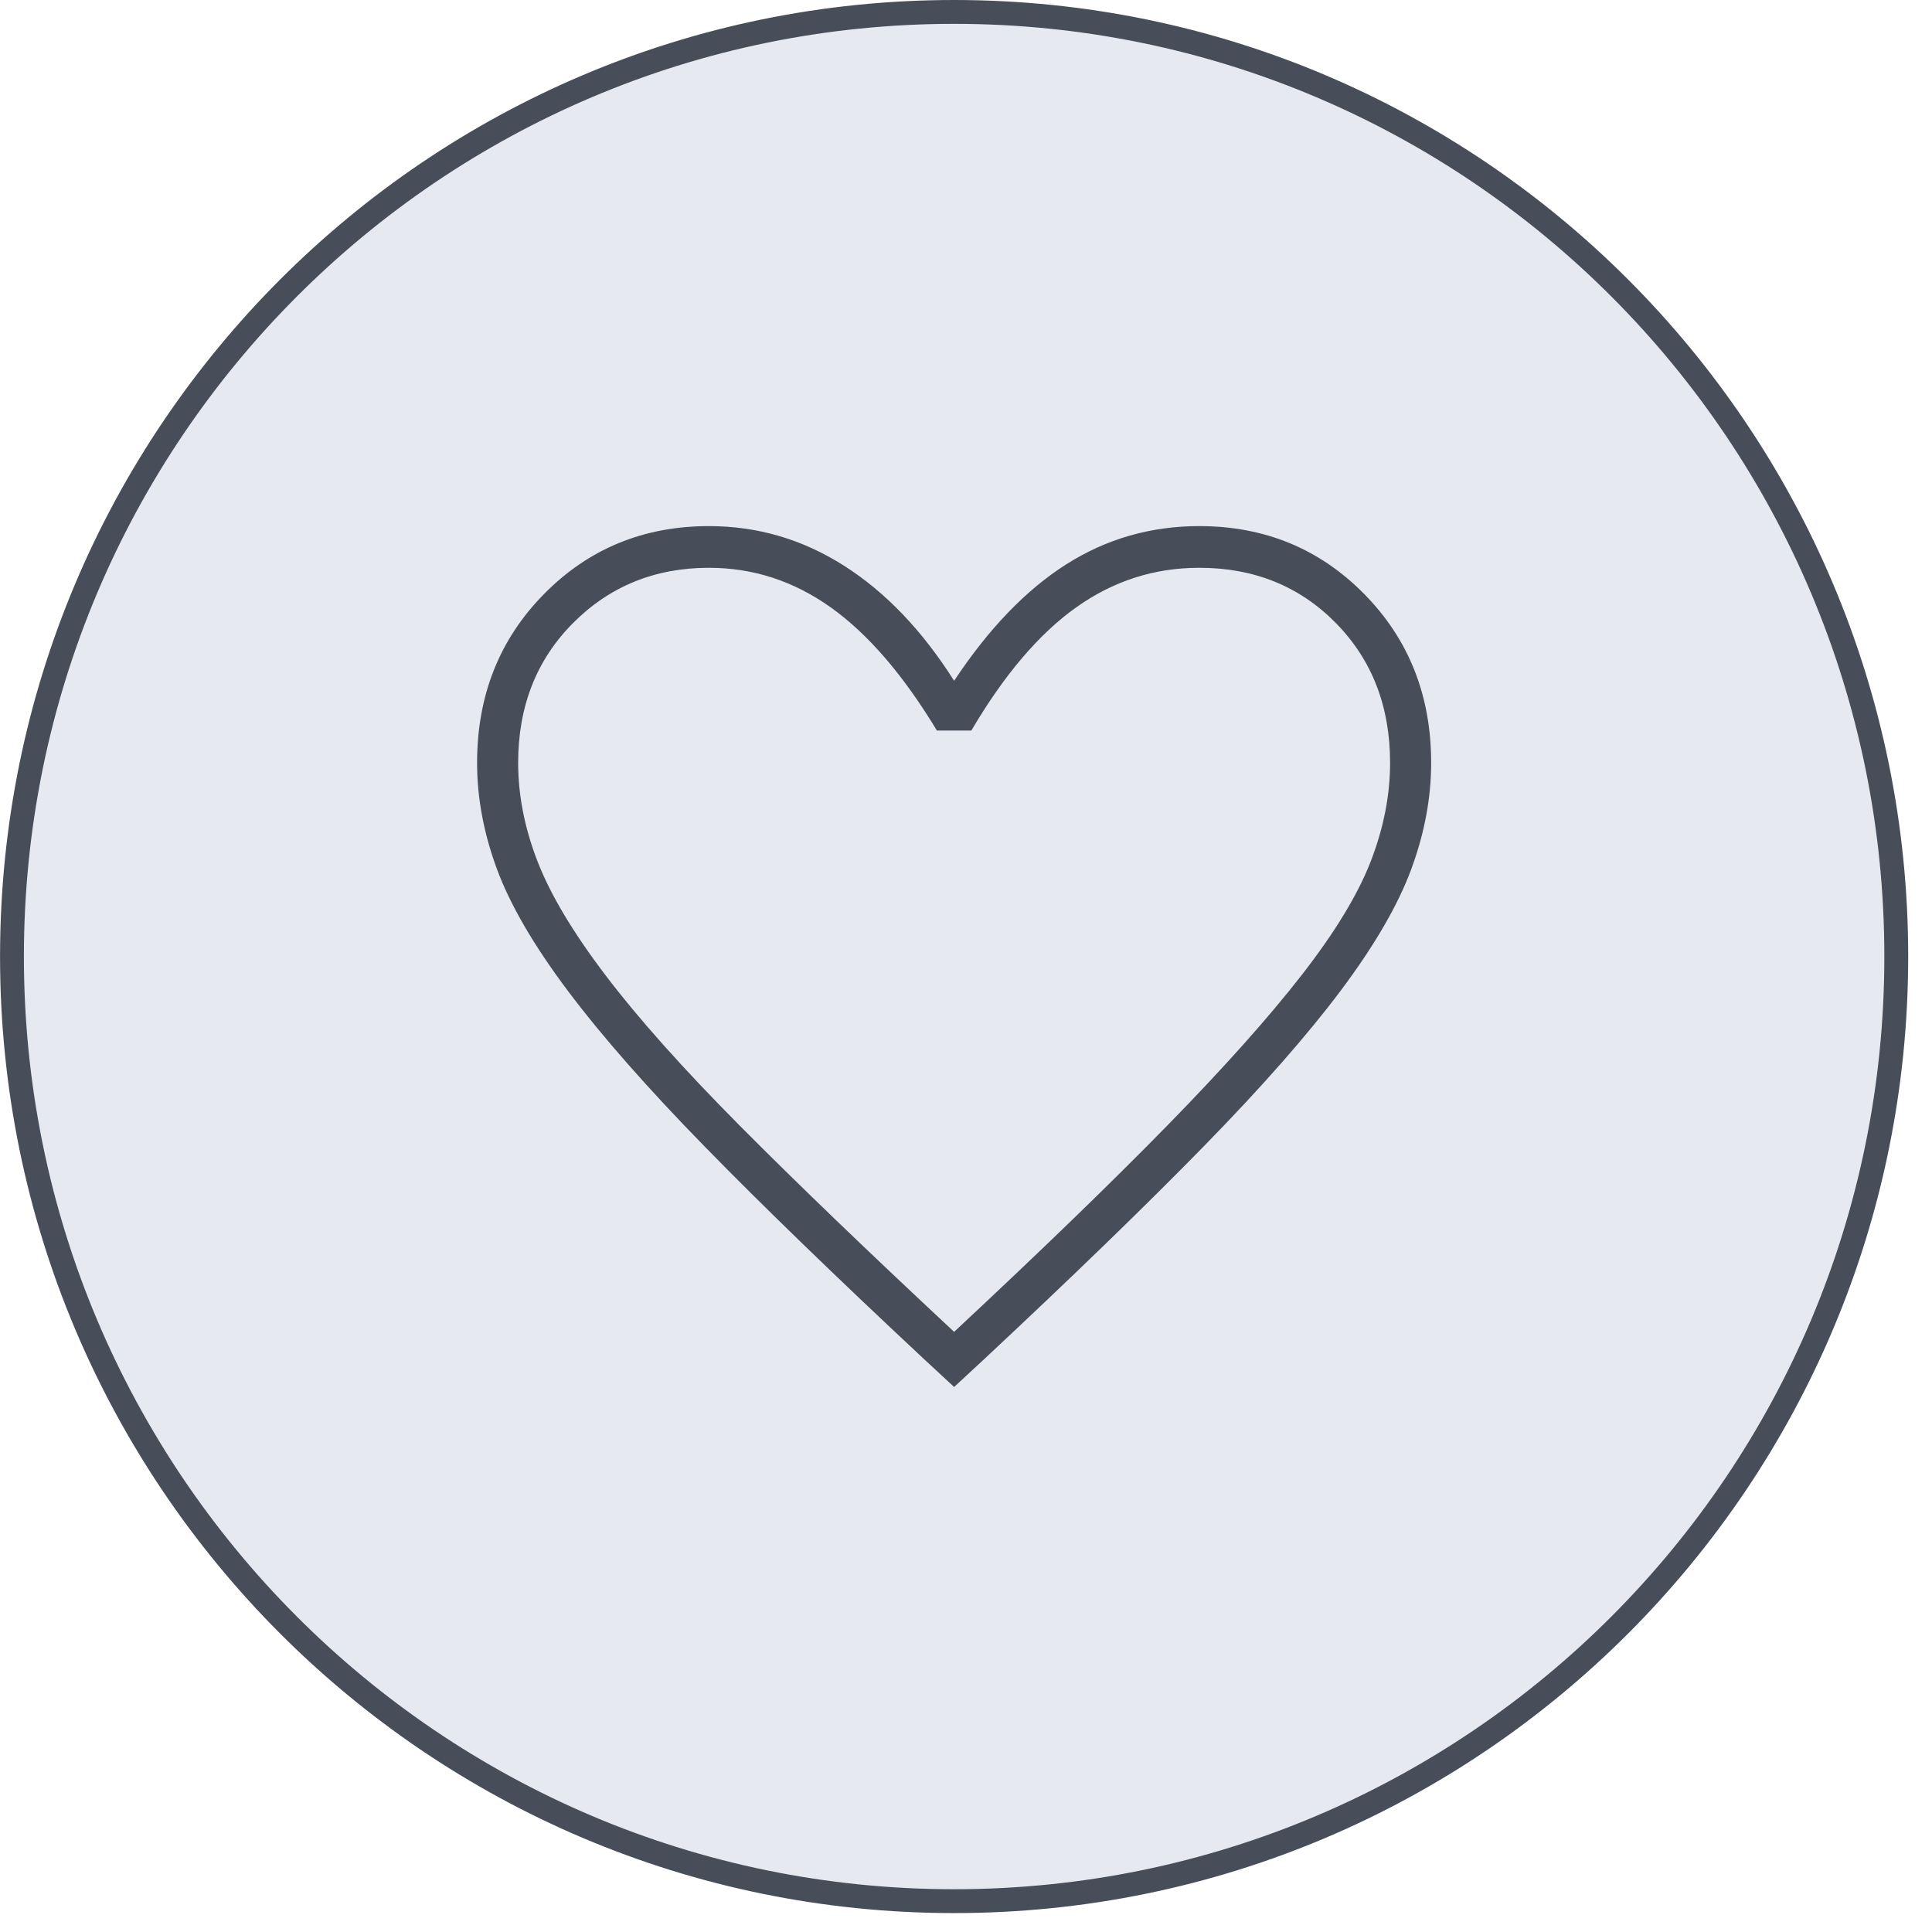
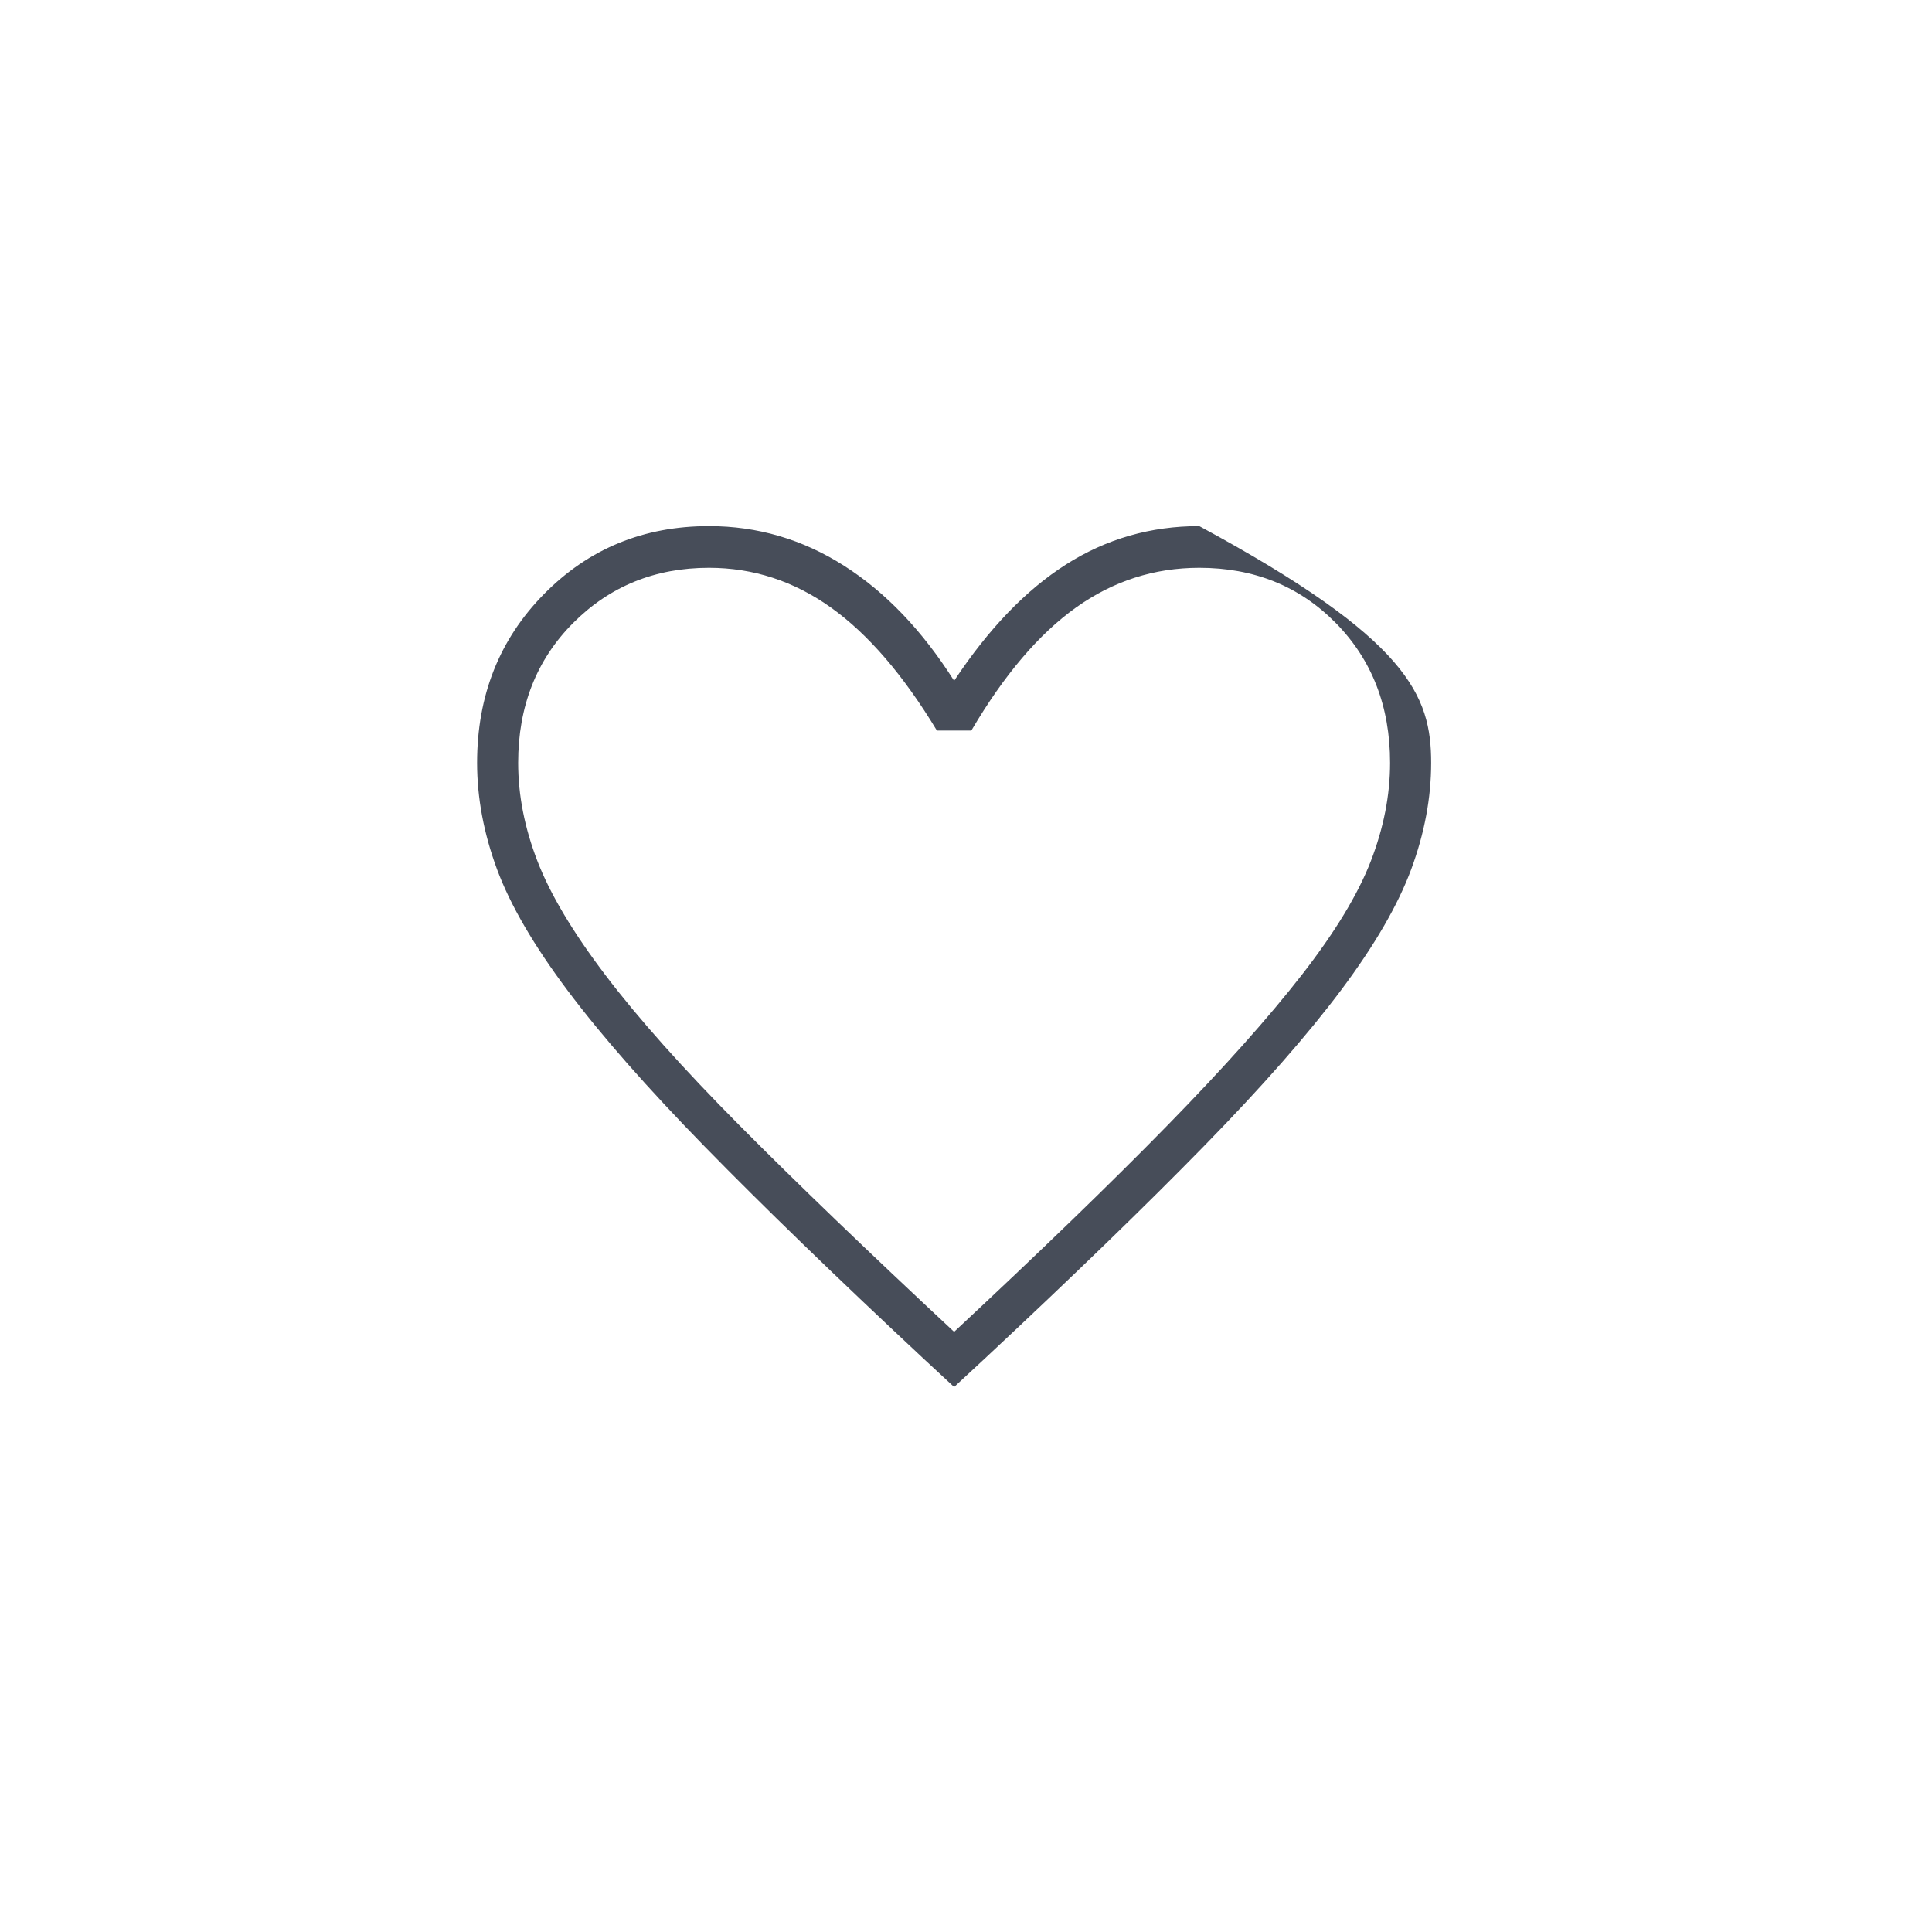
<svg xmlns="http://www.w3.org/2000/svg" width="81" height="81" viewBox="0 0 81 81" fill="none">
-   <path d="M79.502 40.103C79.502 61.977 61.816 79.707 40.002 79.707C18.188 79.707 0.502 61.977 0.502 40.103C0.502 18.23 18.188 0.5 40.002 0.5C61.816 0.5 79.502 18.23 79.502 40.103Z" fill="#E6EAF0" stroke="#474D59" />
-   <path d="M40.002 58.15L38.724 56.966C35.02 53.507 31.965 50.546 29.558 48.084C27.15 45.621 25.233 43.44 23.808 41.542C22.382 39.643 21.391 37.942 20.835 36.438C20.28 34.934 20.002 33.449 20.002 31.983C20.002 29.163 20.937 26.804 22.808 24.905C24.678 23.006 26.983 22.057 29.724 22.057C31.761 22.057 33.65 22.612 35.391 23.721C37.132 24.83 38.669 26.437 40.002 28.543C41.446 26.362 43.011 24.736 44.696 23.664C46.382 22.593 48.243 22.057 50.28 22.057C53.02 22.057 55.326 23.006 57.196 24.905C59.067 26.804 60.002 29.163 60.002 31.983C60.002 33.449 59.724 34.934 59.169 36.438C58.613 37.942 57.632 39.634 56.224 41.514C54.817 43.393 52.9 45.574 50.474 48.055C48.048 50.537 44.983 53.507 41.28 56.966L40.002 58.15ZM40.002 55.838C43.632 52.454 46.622 49.559 48.974 47.153C51.326 44.747 53.196 42.651 54.585 40.865C55.974 39.079 56.937 37.491 57.474 36.099C58.011 34.708 58.28 33.336 58.28 31.983C58.28 29.614 57.52 27.659 56.002 26.117C54.483 24.576 52.576 23.805 50.28 23.805C48.391 23.805 46.669 24.36 45.113 25.469C43.557 26.578 42.094 28.298 40.724 30.629H39.28C37.872 28.298 36.391 26.578 34.835 25.469C33.28 24.36 31.576 23.805 29.724 23.805C27.465 23.805 25.567 24.576 24.03 26.117C22.493 27.659 21.724 29.614 21.724 31.983C21.724 33.336 21.993 34.708 22.53 36.099C23.067 37.491 24.02 39.089 25.391 40.893C26.761 42.698 28.632 44.794 31.002 47.181C33.372 49.569 36.372 52.454 40.002 55.838Z" fill="#474D59" />
+   <path d="M40.002 58.15L38.724 56.966C35.02 53.507 31.965 50.546 29.558 48.084C27.15 45.621 25.233 43.44 23.808 41.542C22.382 39.643 21.391 37.942 20.835 36.438C20.28 34.934 20.002 33.449 20.002 31.983C20.002 29.163 20.937 26.804 22.808 24.905C24.678 23.006 26.983 22.057 29.724 22.057C31.761 22.057 33.65 22.612 35.391 23.721C37.132 24.83 38.669 26.437 40.002 28.543C41.446 26.362 43.011 24.736 44.696 23.664C46.382 22.593 48.243 22.057 50.28 22.057C59.067 26.804 60.002 29.163 60.002 31.983C60.002 33.449 59.724 34.934 59.169 36.438C58.613 37.942 57.632 39.634 56.224 41.514C54.817 43.393 52.9 45.574 50.474 48.055C48.048 50.537 44.983 53.507 41.28 56.966L40.002 58.15ZM40.002 55.838C43.632 52.454 46.622 49.559 48.974 47.153C51.326 44.747 53.196 42.651 54.585 40.865C55.974 39.079 56.937 37.491 57.474 36.099C58.011 34.708 58.28 33.336 58.28 31.983C58.28 29.614 57.52 27.659 56.002 26.117C54.483 24.576 52.576 23.805 50.28 23.805C48.391 23.805 46.669 24.36 45.113 25.469C43.557 26.578 42.094 28.298 40.724 30.629H39.28C37.872 28.298 36.391 26.578 34.835 25.469C33.28 24.36 31.576 23.805 29.724 23.805C27.465 23.805 25.567 24.576 24.03 26.117C22.493 27.659 21.724 29.614 21.724 31.983C21.724 33.336 21.993 34.708 22.53 36.099C23.067 37.491 24.02 39.089 25.391 40.893C26.761 42.698 28.632 44.794 31.002 47.181C33.372 49.569 36.372 52.454 40.002 55.838Z" fill="#474D59" />
</svg>